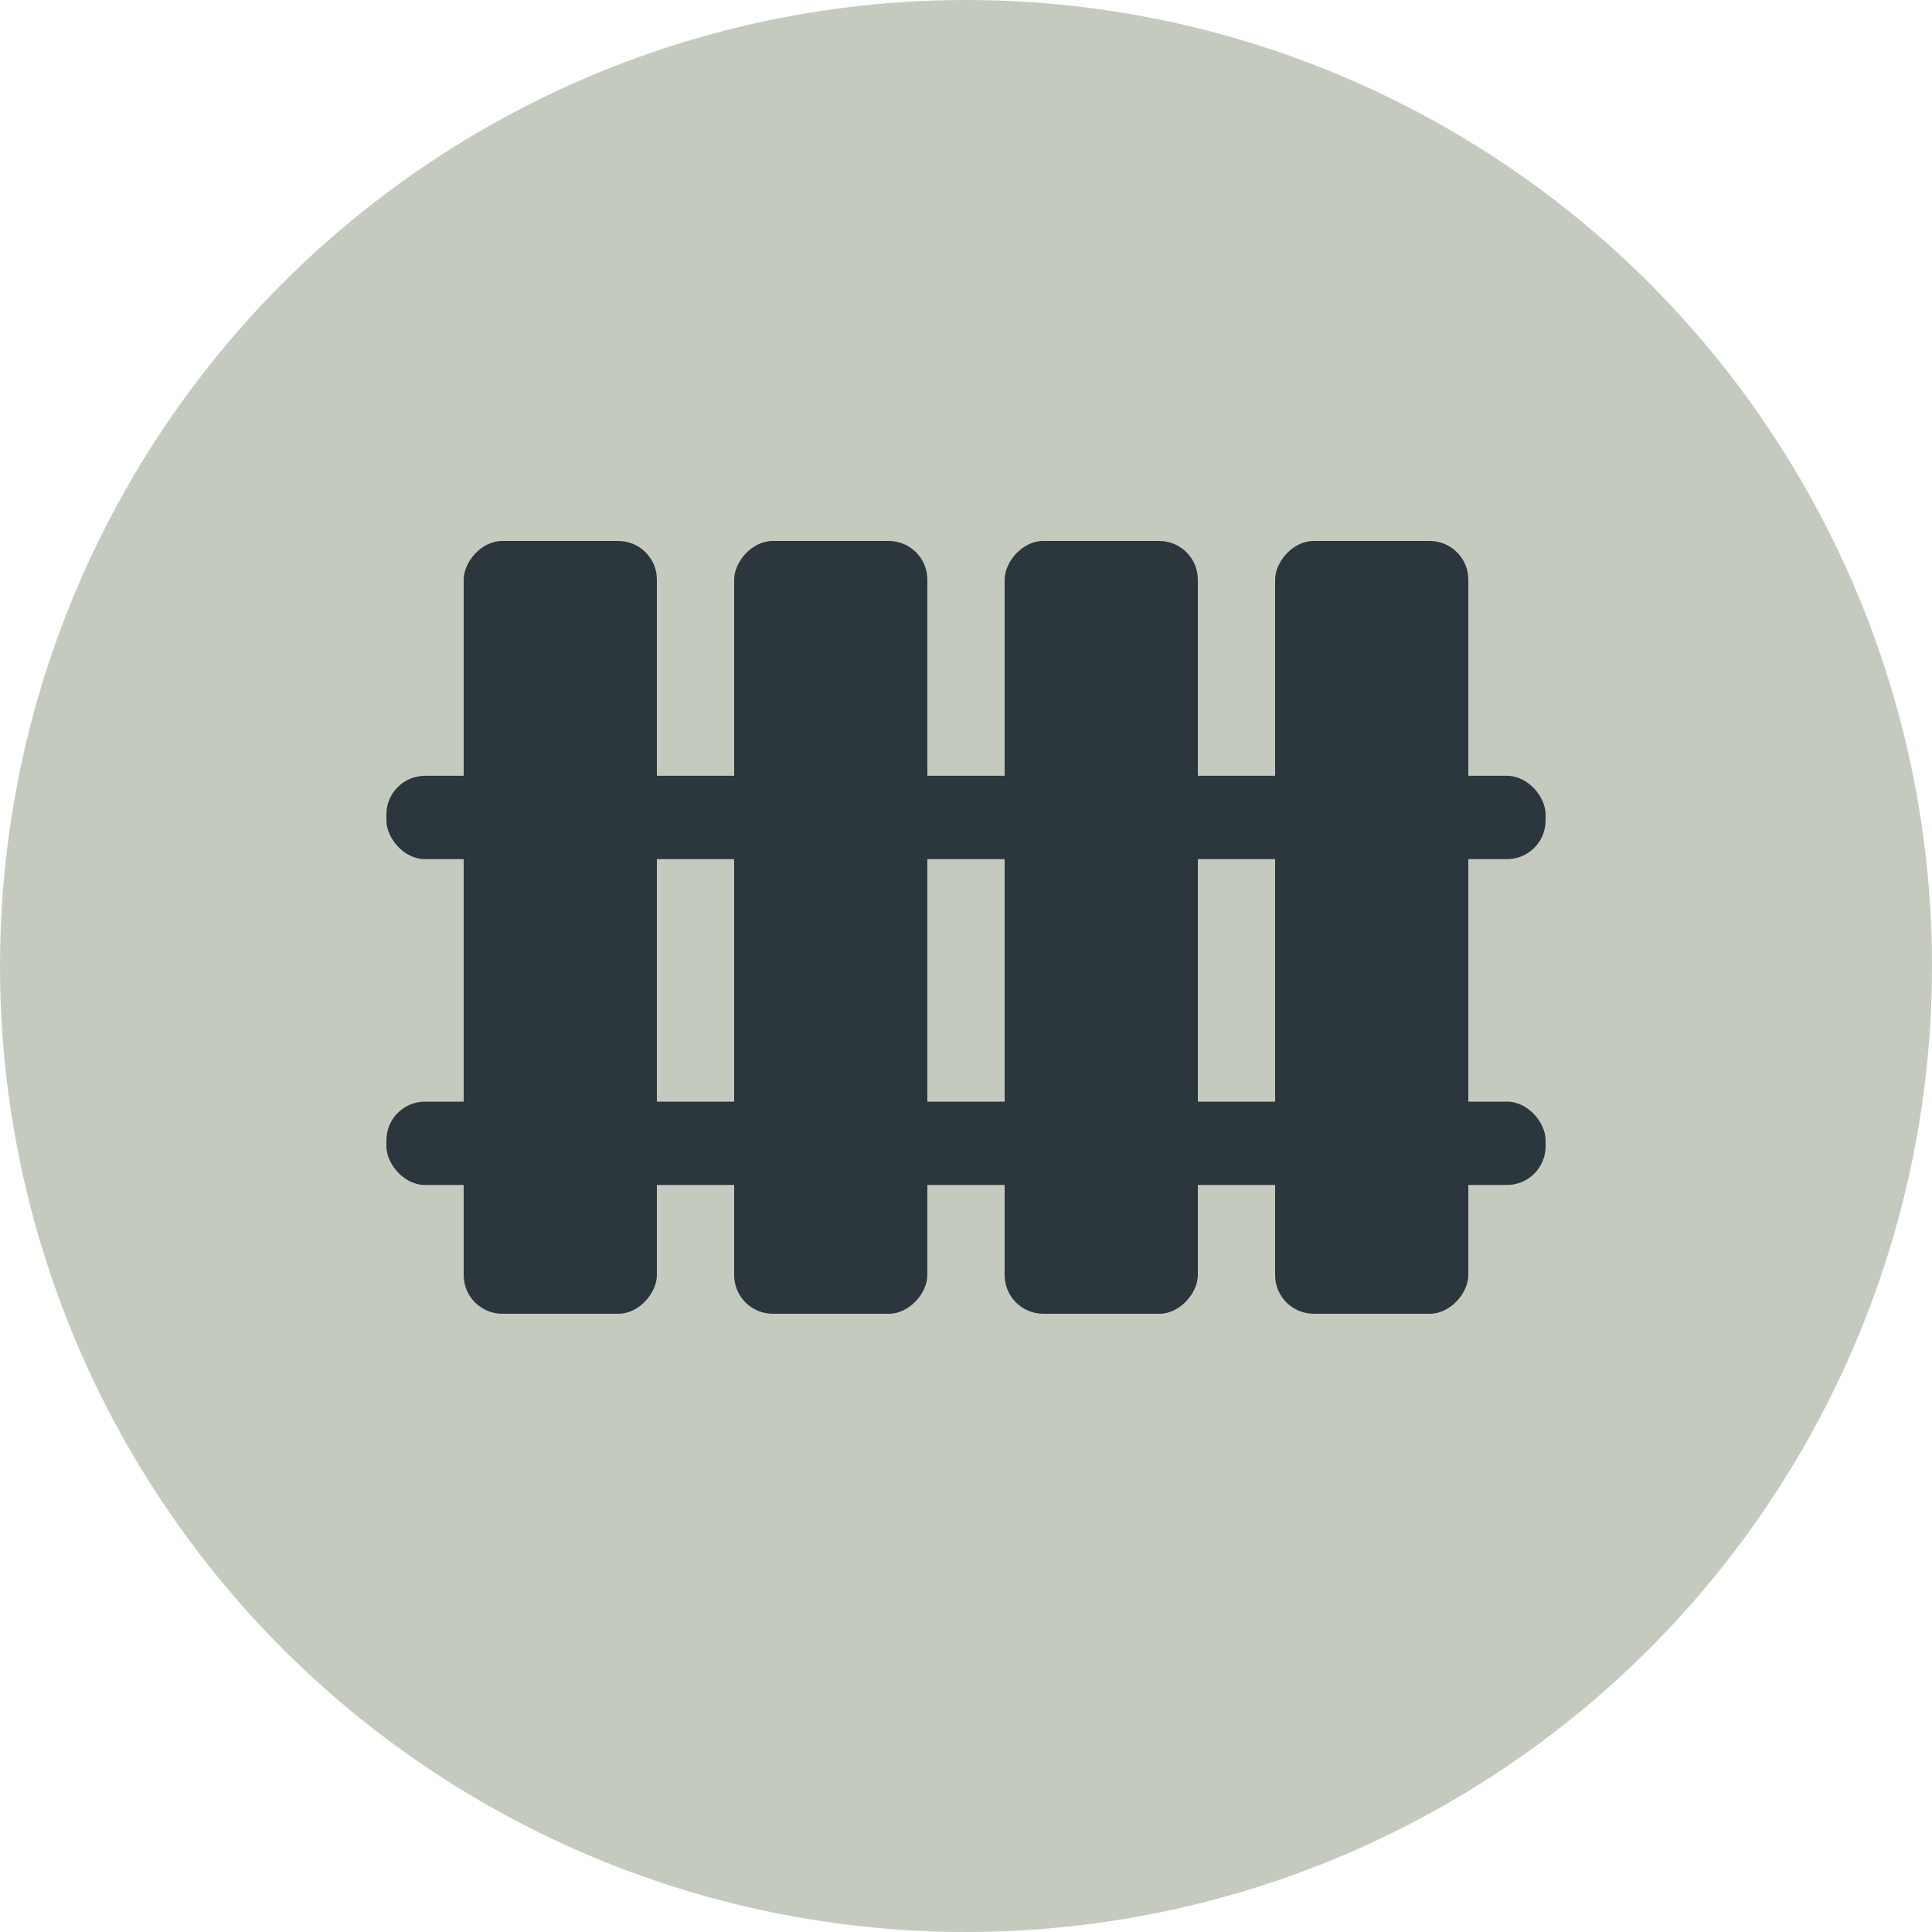
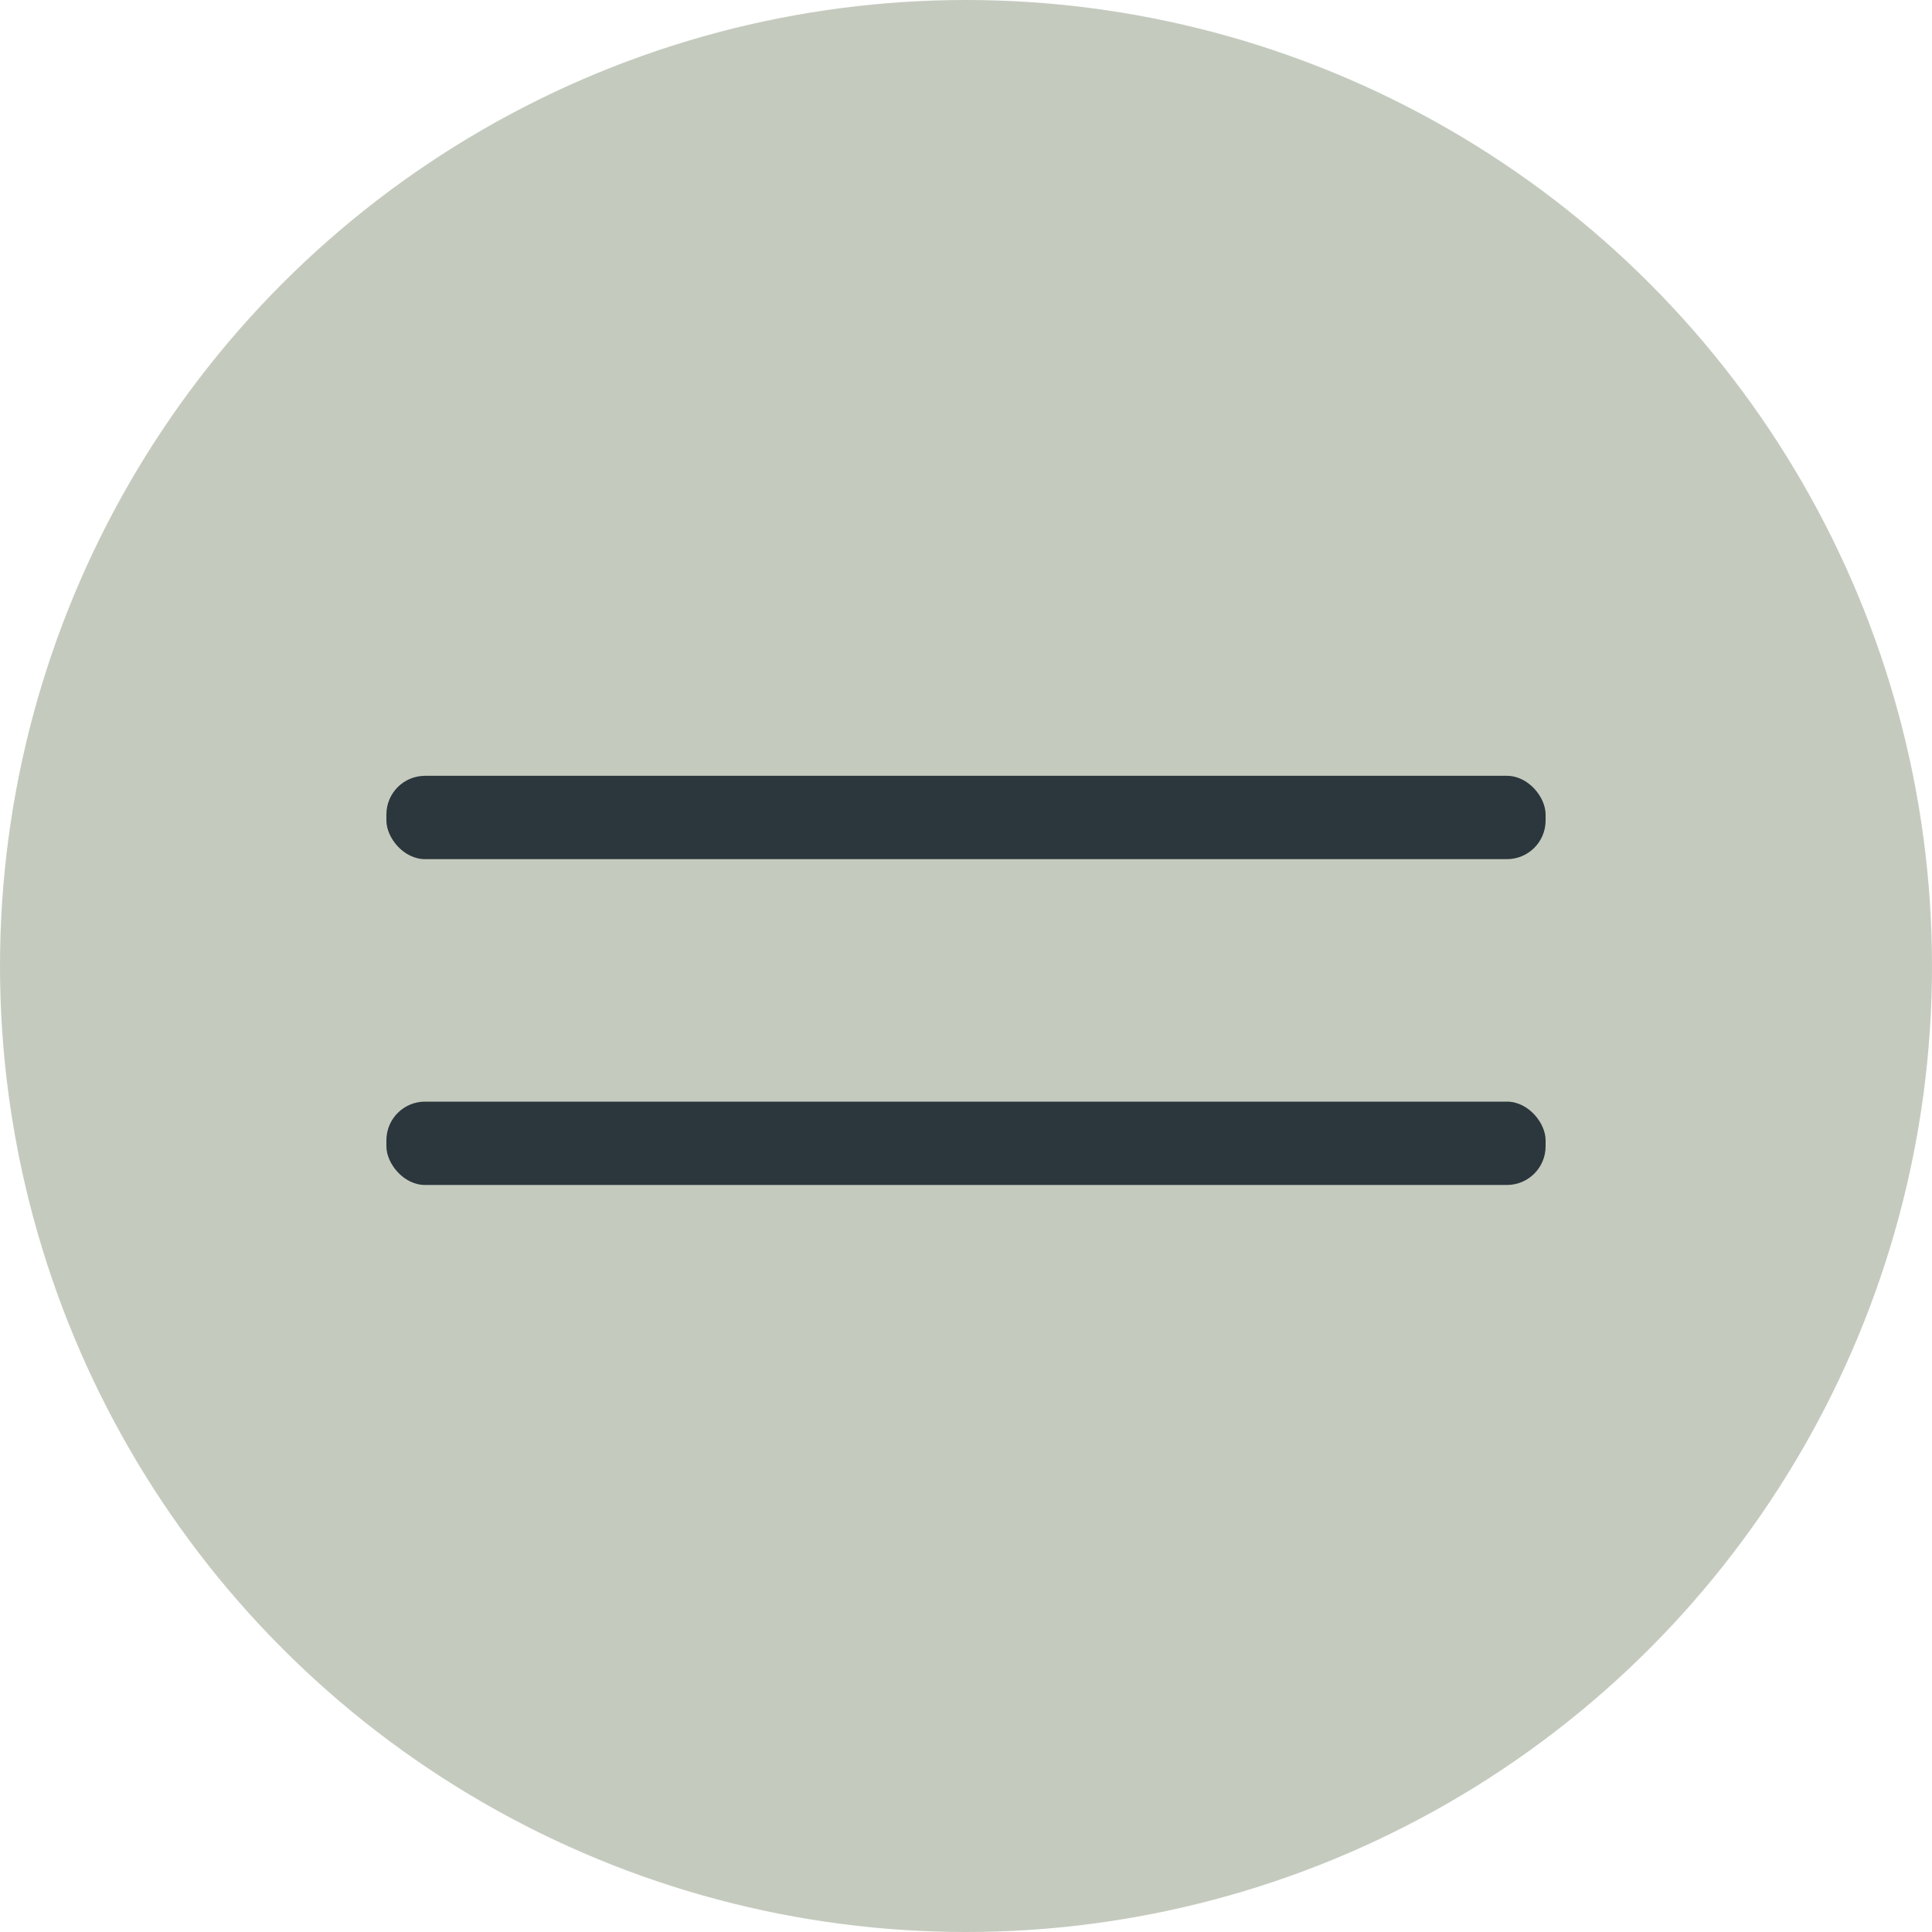
<svg xmlns="http://www.w3.org/2000/svg" width="50" height="50" viewBox="0 0 50 50" fill="none">
  <circle cx="25" cy="25" r="25" fill="#C4CBBE" />
  <rect x="10" y="20.078" width="30" height="2.157" rx="1" fill="#2C363D" />
  <rect x="10" y="28.51" width="30" height="2.157" rx="1" fill="#2C363D" />
  <g clip-path="url(#clip0_152_3057)">
    <rect width="5" height="20" rx="1" transform="matrix(-1 0 0 1 24 14)" fill="#2C363D" />
  </g>
  <g clip-path="url(#clip1_152_3057)">
-     <rect width="5" height="20" rx="1" transform="matrix(-1 0 0 1 31 14)" fill="#2C363D" />
-   </g>
+     </g>
  <g clip-path="url(#clip2_152_3057)">
    <rect width="5" height="20" rx="1" transform="matrix(-1 0 0 1 38 14)" fill="#2C363D" />
  </g>
  <g clip-path="url(#clip3_152_3057)">
-     <rect width="5" height="20" rx="1" transform="matrix(-1 0 0 1 17 14)" fill="#2C363D" />
-   </g>
+     </g>
  <defs>
    <clipPath id="clip0_152_3057">
-       <rect width="5" height="20" fill="white" transform="translate(19 14)" />
-     </clipPath>
+       </clipPath>
    <clipPath id="clip1_152_3057">
      <rect width="5" height="20" fill="white" transform="translate(26 14)" />
    </clipPath>
    <clipPath id="clip2_152_3057">
-       <rect width="5" height="20" fill="white" transform="translate(33 14)" />
-     </clipPath>
+       </clipPath>
    <clipPath id="clip3_152_3057">
      <rect width="5" height="20" fill="white" transform="translate(12 14)" />
    </clipPath>
  </defs>
</svg>